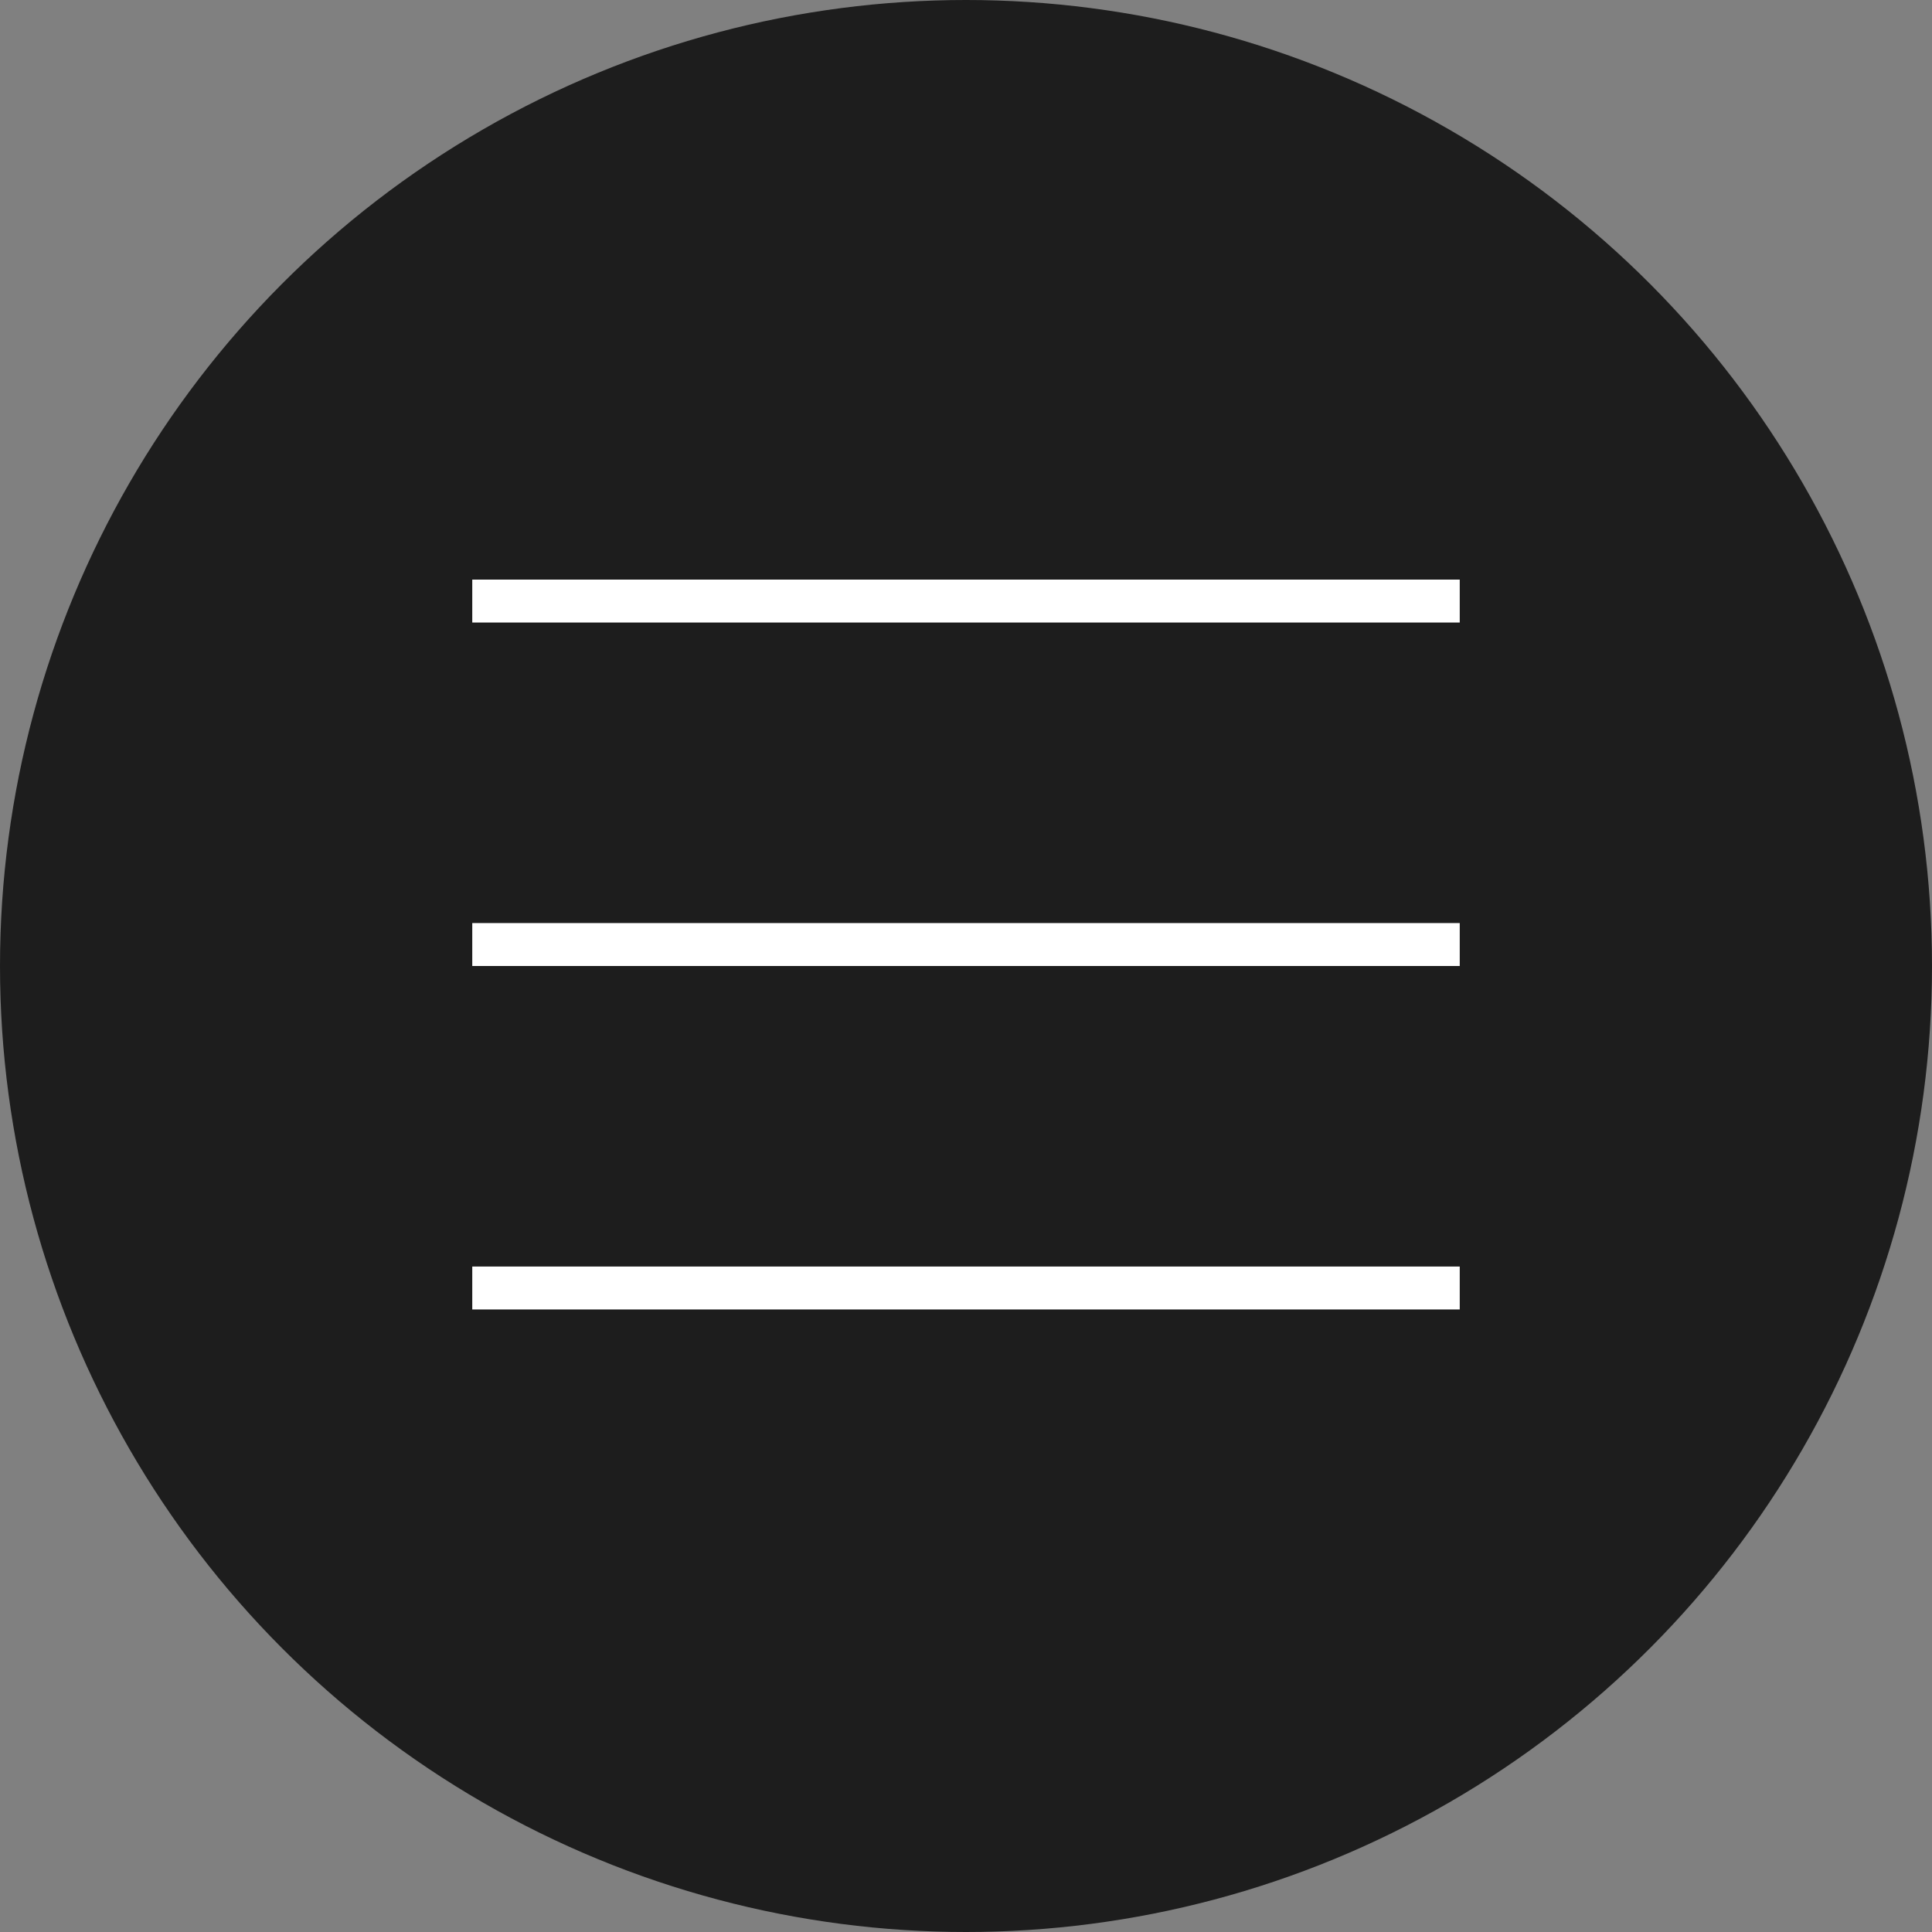
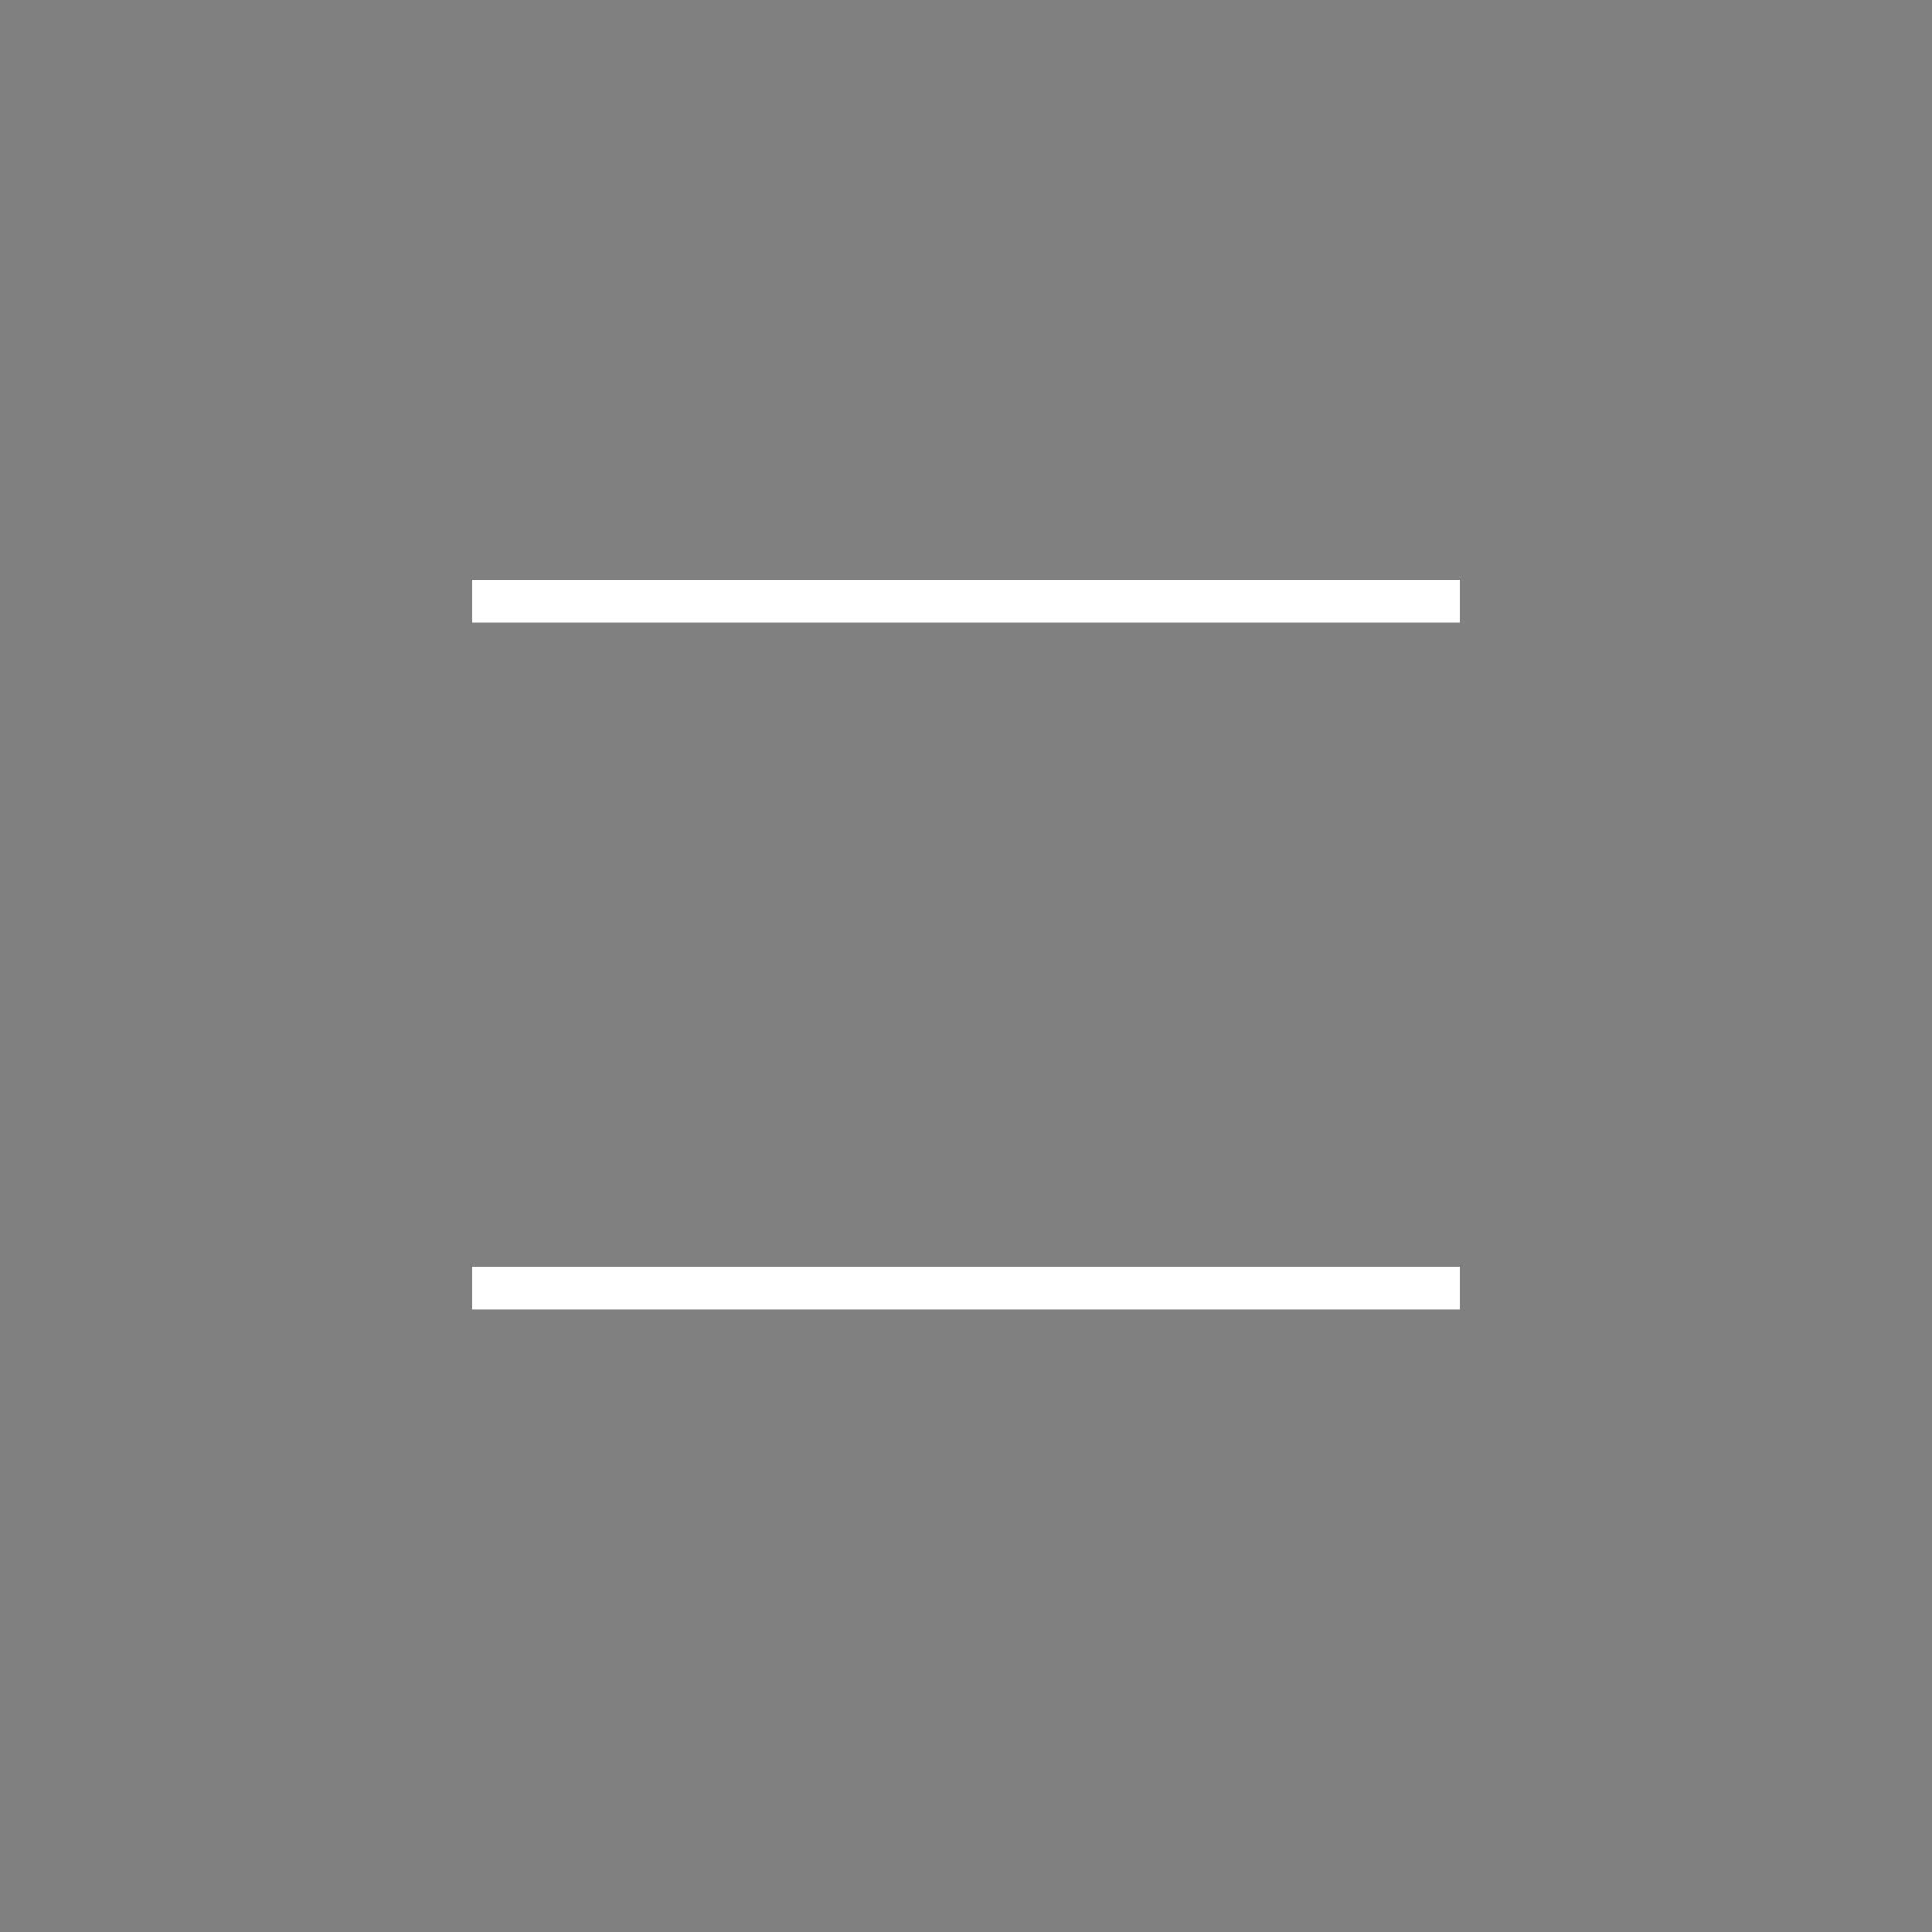
<svg xmlns="http://www.w3.org/2000/svg" width="90" height="90" viewBox="0 0 90 90" fill="none">
  <rect x="0" y="0" width="90" height="90" fill="#808080" stroke="none" />
-   <circle cx="45" cy="45" r="45" fill="#1D1D1D" />
  <line x1="22" y1="28" x2="68" y2="28" stroke="white" stroke-width="2" />
-   <line x1="22" y1="44" x2="68" y2="44" stroke="white" stroke-width="2" />
  <line x1="22" y1="60" x2="68" y2="60" stroke="white" stroke-width="2" />
</svg>